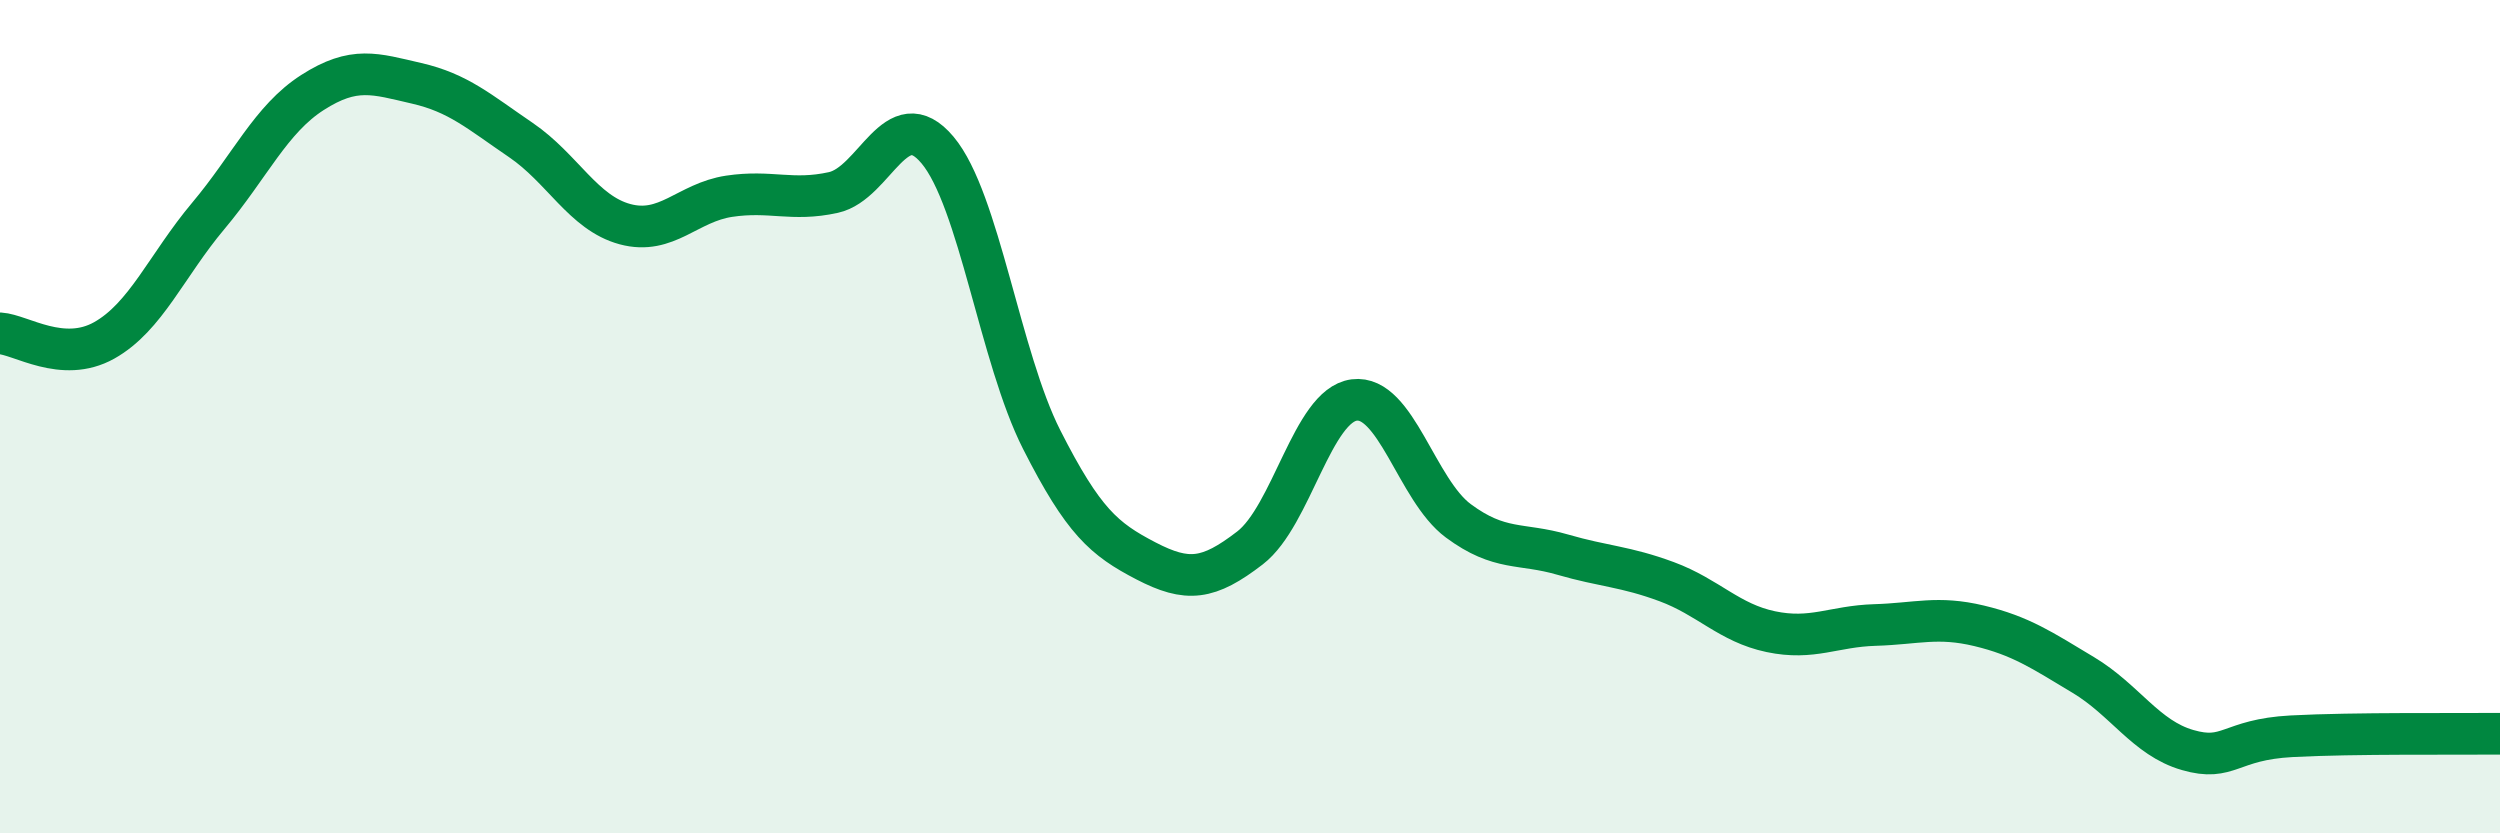
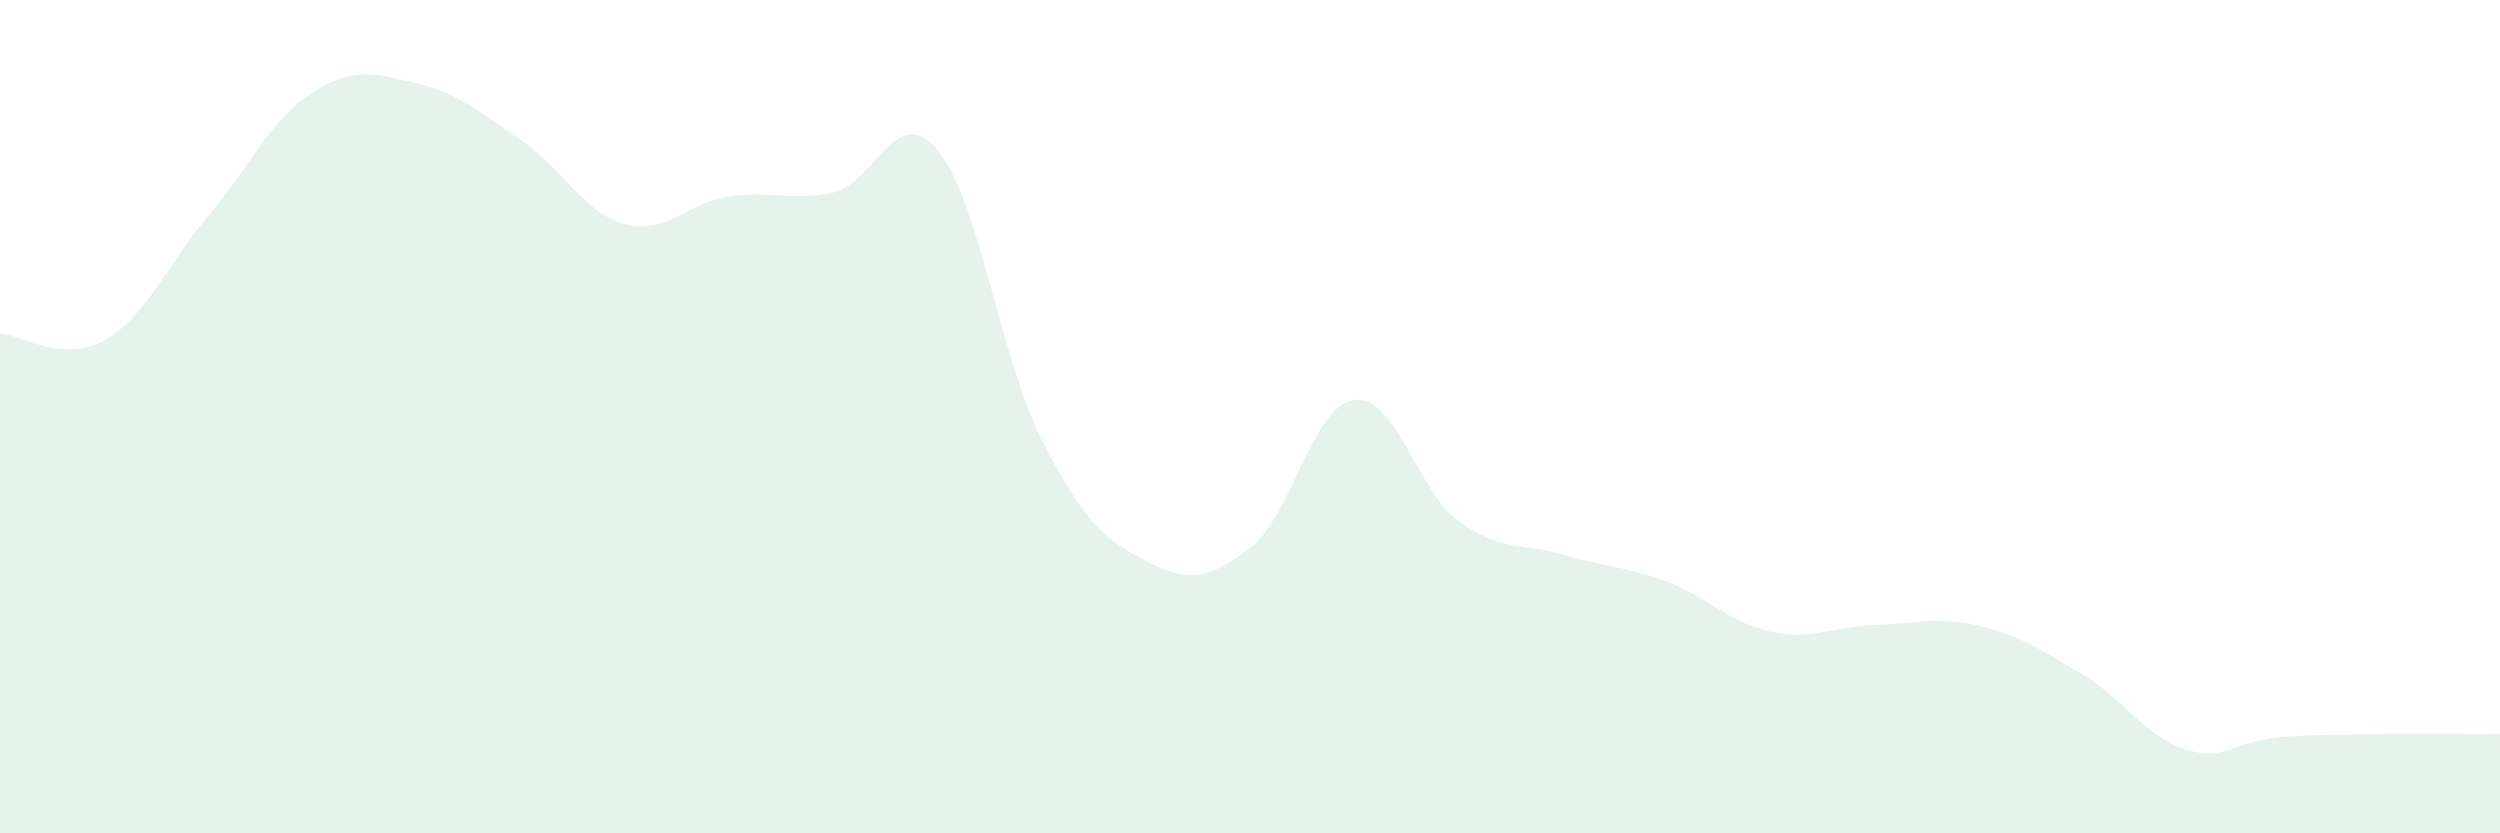
<svg xmlns="http://www.w3.org/2000/svg" width="60" height="20" viewBox="0 0 60 20">
  <path d="M 0,8 C 0.5,8.03 1.5,8.73 2.5,8.17 C 3.5,7.61 4,6.37 5,5.18 C 6,3.99 6.5,2.86 7.5,2.22 C 8.5,1.58 9,1.77 10,2 C 11,2.23 11.5,2.68 12.5,3.36 C 13.5,4.04 14,5.11 15,5.38 C 16,5.65 16.5,4.86 17.5,4.71 C 18.5,4.56 19,4.84 20,4.62 C 21,4.4 21.5,2.41 22.5,3.6 C 23.5,4.79 24,8.58 25,10.55 C 26,12.52 26.5,12.94 27.5,13.46 C 28.5,13.98 29,13.92 30,13.15 C 31,12.38 31.5,9.73 32.5,9.6 C 33.5,9.47 34,11.76 35,12.5 C 36,13.24 36.5,13.02 37.5,13.31 C 38.5,13.6 39,13.59 40,13.96 C 41,14.33 41.5,14.95 42.5,15.16 C 43.5,15.37 44,15.03 45,15 C 46,14.97 46.5,14.78 47.5,15.02 C 48.5,15.26 49,15.6 50,16.2 C 51,16.8 51.5,17.71 52.5,18 C 53.5,18.29 53.5,17.75 55,17.67 C 56.5,17.59 59,17.62 60,17.61L60 20L0 20Z" fill="#008740" opacity="0.1" stroke-linecap="round" stroke-linejoin="round" />
-   <path d="M 0,8 C 0.5,8.03 1.5,8.73 2.5,8.17 C 3.5,7.61 4,6.37 5,5.18 C 6,3.99 6.5,2.86 7.5,2.22 C 8.5,1.58 9,1.77 10,2 C 11,2.23 11.5,2.68 12.5,3.36 C 13.5,4.04 14,5.11 15,5.38 C 16,5.65 16.5,4.86 17.5,4.71 C 18.5,4.56 19,4.84 20,4.62 C 21,4.4 21.5,2.41 22.5,3.6 C 23.5,4.79 24,8.58 25,10.55 C 26,12.52 26.5,12.94 27.5,13.46 C 28.5,13.98 29,13.92 30,13.15 C 31,12.38 31.5,9.73 32.5,9.6 C 33.5,9.47 34,11.76 35,12.5 C 36,13.24 36.5,13.02 37.5,13.31 C 38.5,13.6 39,13.59 40,13.96 C 41,14.33 41.5,14.95 42.5,15.16 C 43.5,15.37 44,15.03 45,15 C 46,14.97 46.5,14.78 47.5,15.02 C 48.5,15.26 49,15.6 50,16.2 C 51,16.8 51.5,17.71 52.5,18 C 53.5,18.29 53.5,17.75 55,17.67 C 56.5,17.59 59,17.62 60,17.61" stroke="#008740" stroke-width="1" fill="none" stroke-linecap="round" stroke-linejoin="round" />
</svg>